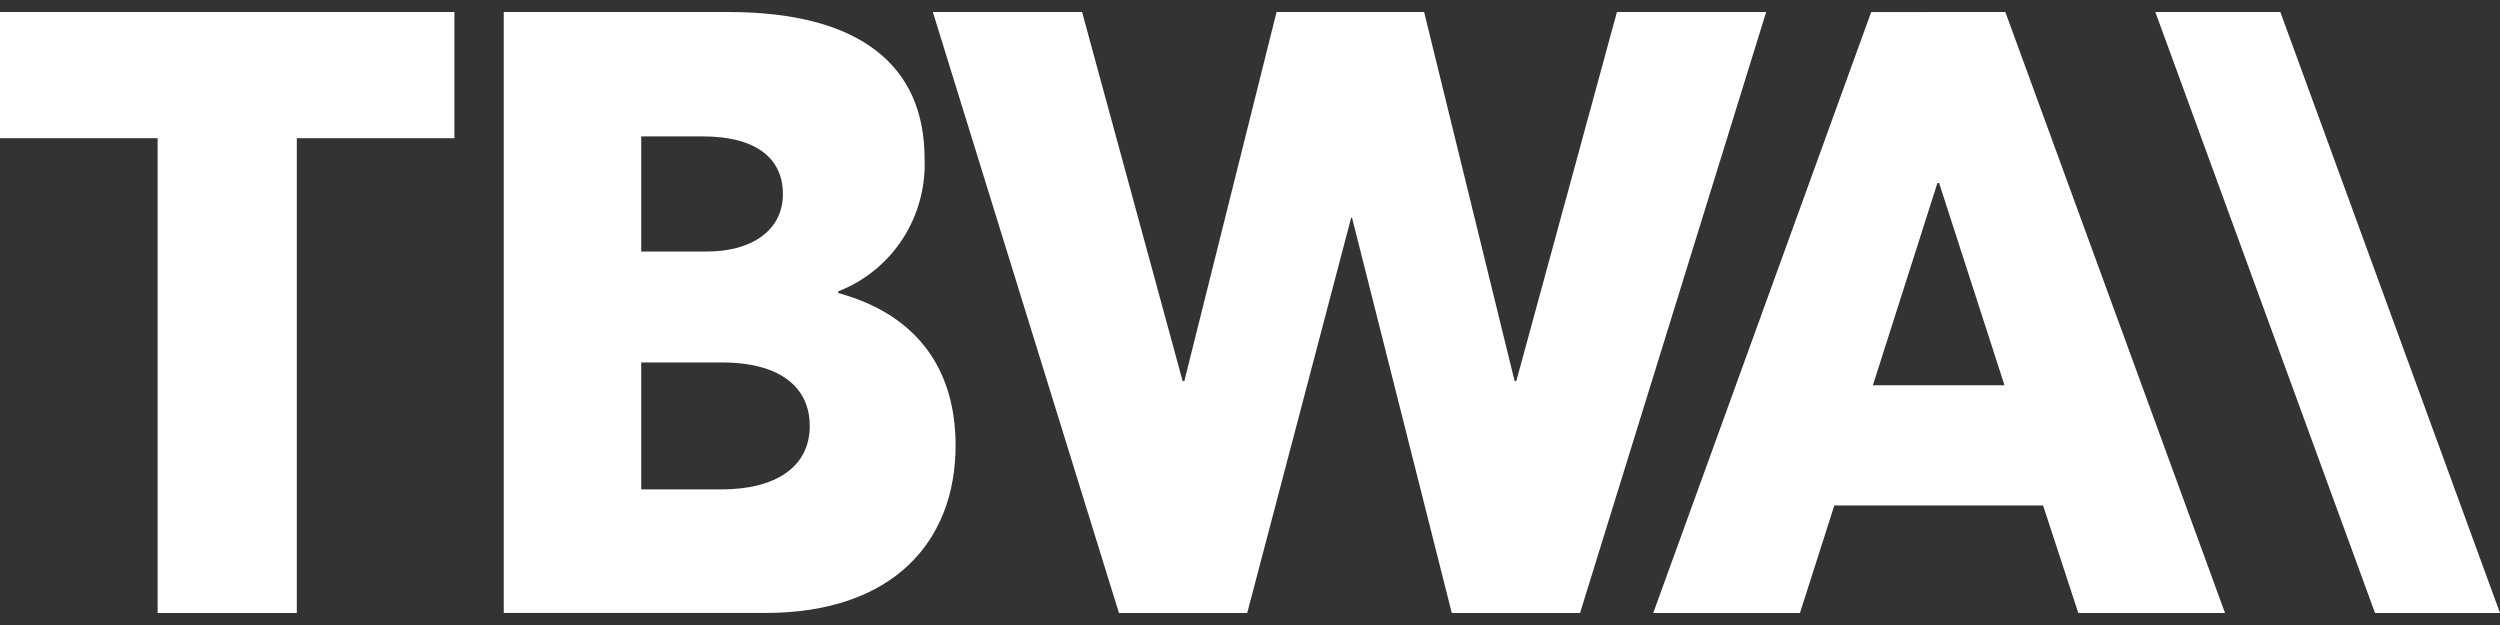
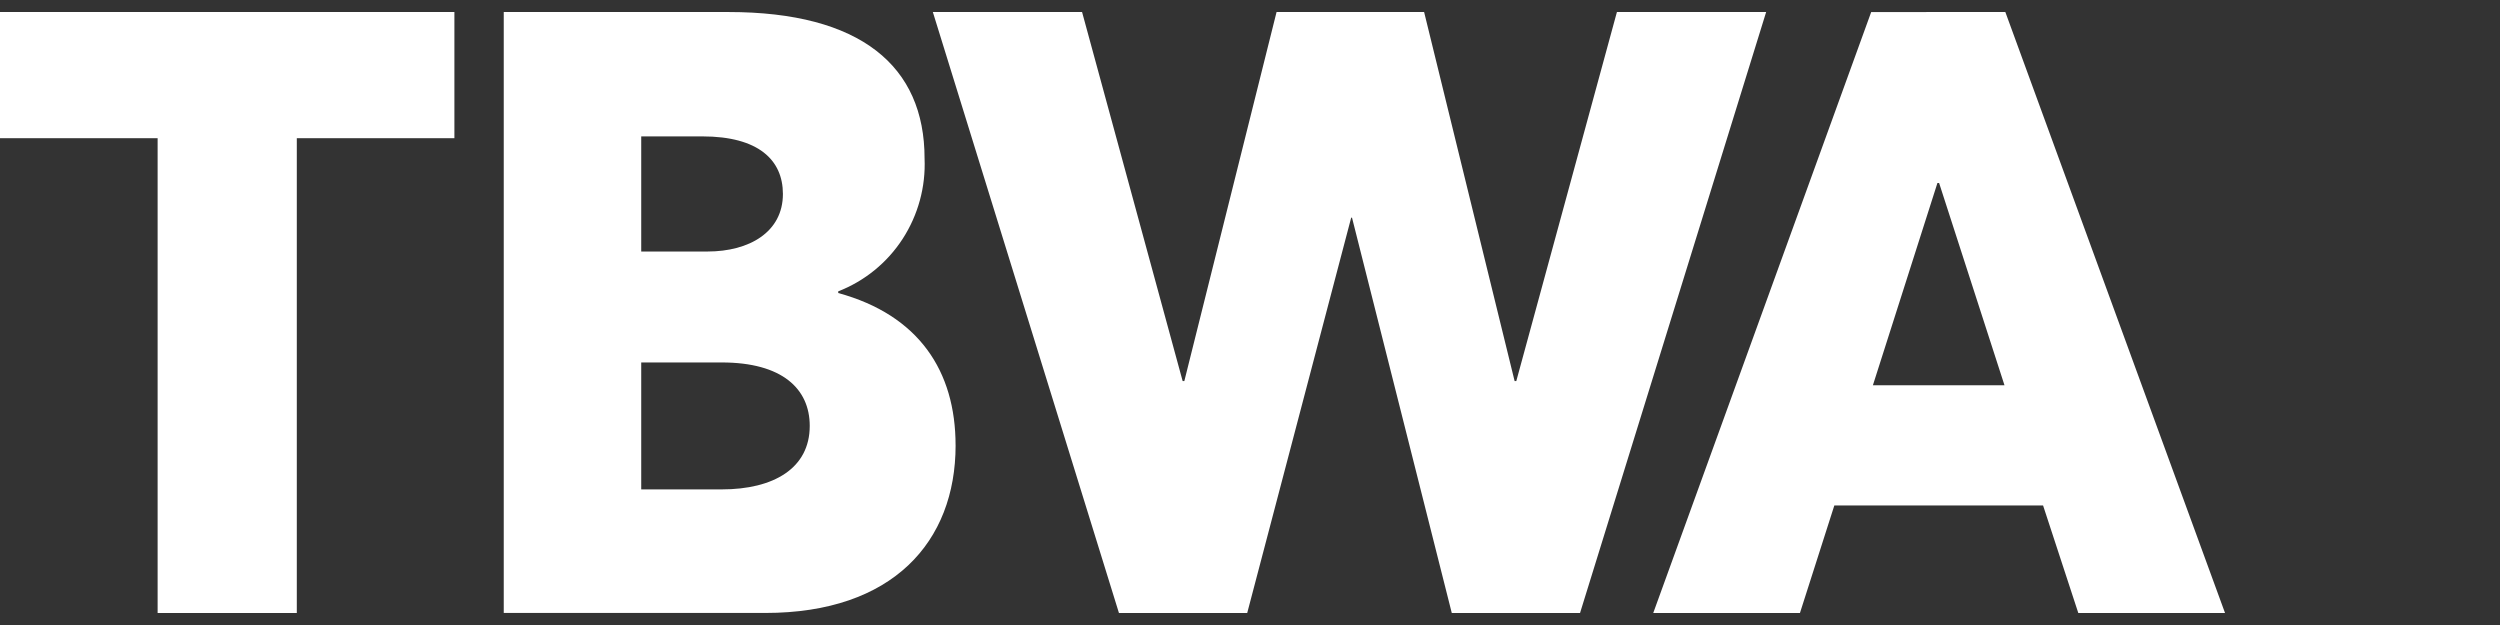
<svg xmlns="http://www.w3.org/2000/svg" width="100%" height="100%" viewBox="0 0 104 26" version="1.1" xml:space="preserve" style="fill-rule:evenodd;clip-rule:evenodd;stroke-linejoin:round;stroke-miterlimit:2;">
  <rect x="0" y="0" width="104" height="26" fill="#333333" stroke="none" />
-   <path d="M89.662,0.5L98.8,25.5L104,25.5L94.862,0.5L89.662,0.5Z" style="fill:white;fill-rule:nonzero;" />
  <g>
    <path d="M0,0.5L0,5.75L6.557,5.75L6.557,25.5L12.347,25.5L12.347,5.75L18.903,5.75L18.903,0.5L0,0.5ZM67.264,0.5L63.078,15.852L63.008,15.852L59.243,0.5L53.105,0.5L49.268,15.852L49.198,15.852L45.014,0.5L38.806,0.5L46.548,25.5L51.884,25.5L56.209,9.056L56.244,9.056L60.394,25.5L65.73,25.5L73.472,0.5L67.264,0.5ZM80.597,7.613L80.667,7.613L83.387,16.028L77.912,16.028L80.597,7.613ZM77.842,0.5L68.775,25.5L74.878,25.5L76.308,21.028L84.992,21.028L86.457,25.5L92.561,25.5L83.422,0.5L77.842,0.501L77.842,0.5ZM33.685,17.718C33.685,16.169 32.534,15.078 30.023,15.078L26.675,15.078L26.675,20.359L30.023,20.359C32.185,20.359 33.685,19.479 33.685,17.719L33.685,17.718ZM26.675,10.463L29.43,10.463C31.173,10.463 32.569,9.652 32.569,8.069C32.569,6.661 31.557,5.674 29.22,5.674L26.675,5.674L26.675,10.464L26.675,10.463ZM39.753,18.526C39.753,22.541 37.137,25.499 31.836,25.499L20.956,25.499L20.956,0.5L30.302,0.5C35.812,0.5 38.462,2.753 38.462,6.591C38.513,7.775 38.193,8.946 37.548,9.94C36.906,10.93 35.969,11.692 34.87,12.12L34.87,12.19C38.218,13.106 39.752,15.43 39.752,18.528" style="fill:white;fill-rule:nonzero;" />
  </g>
</svg>